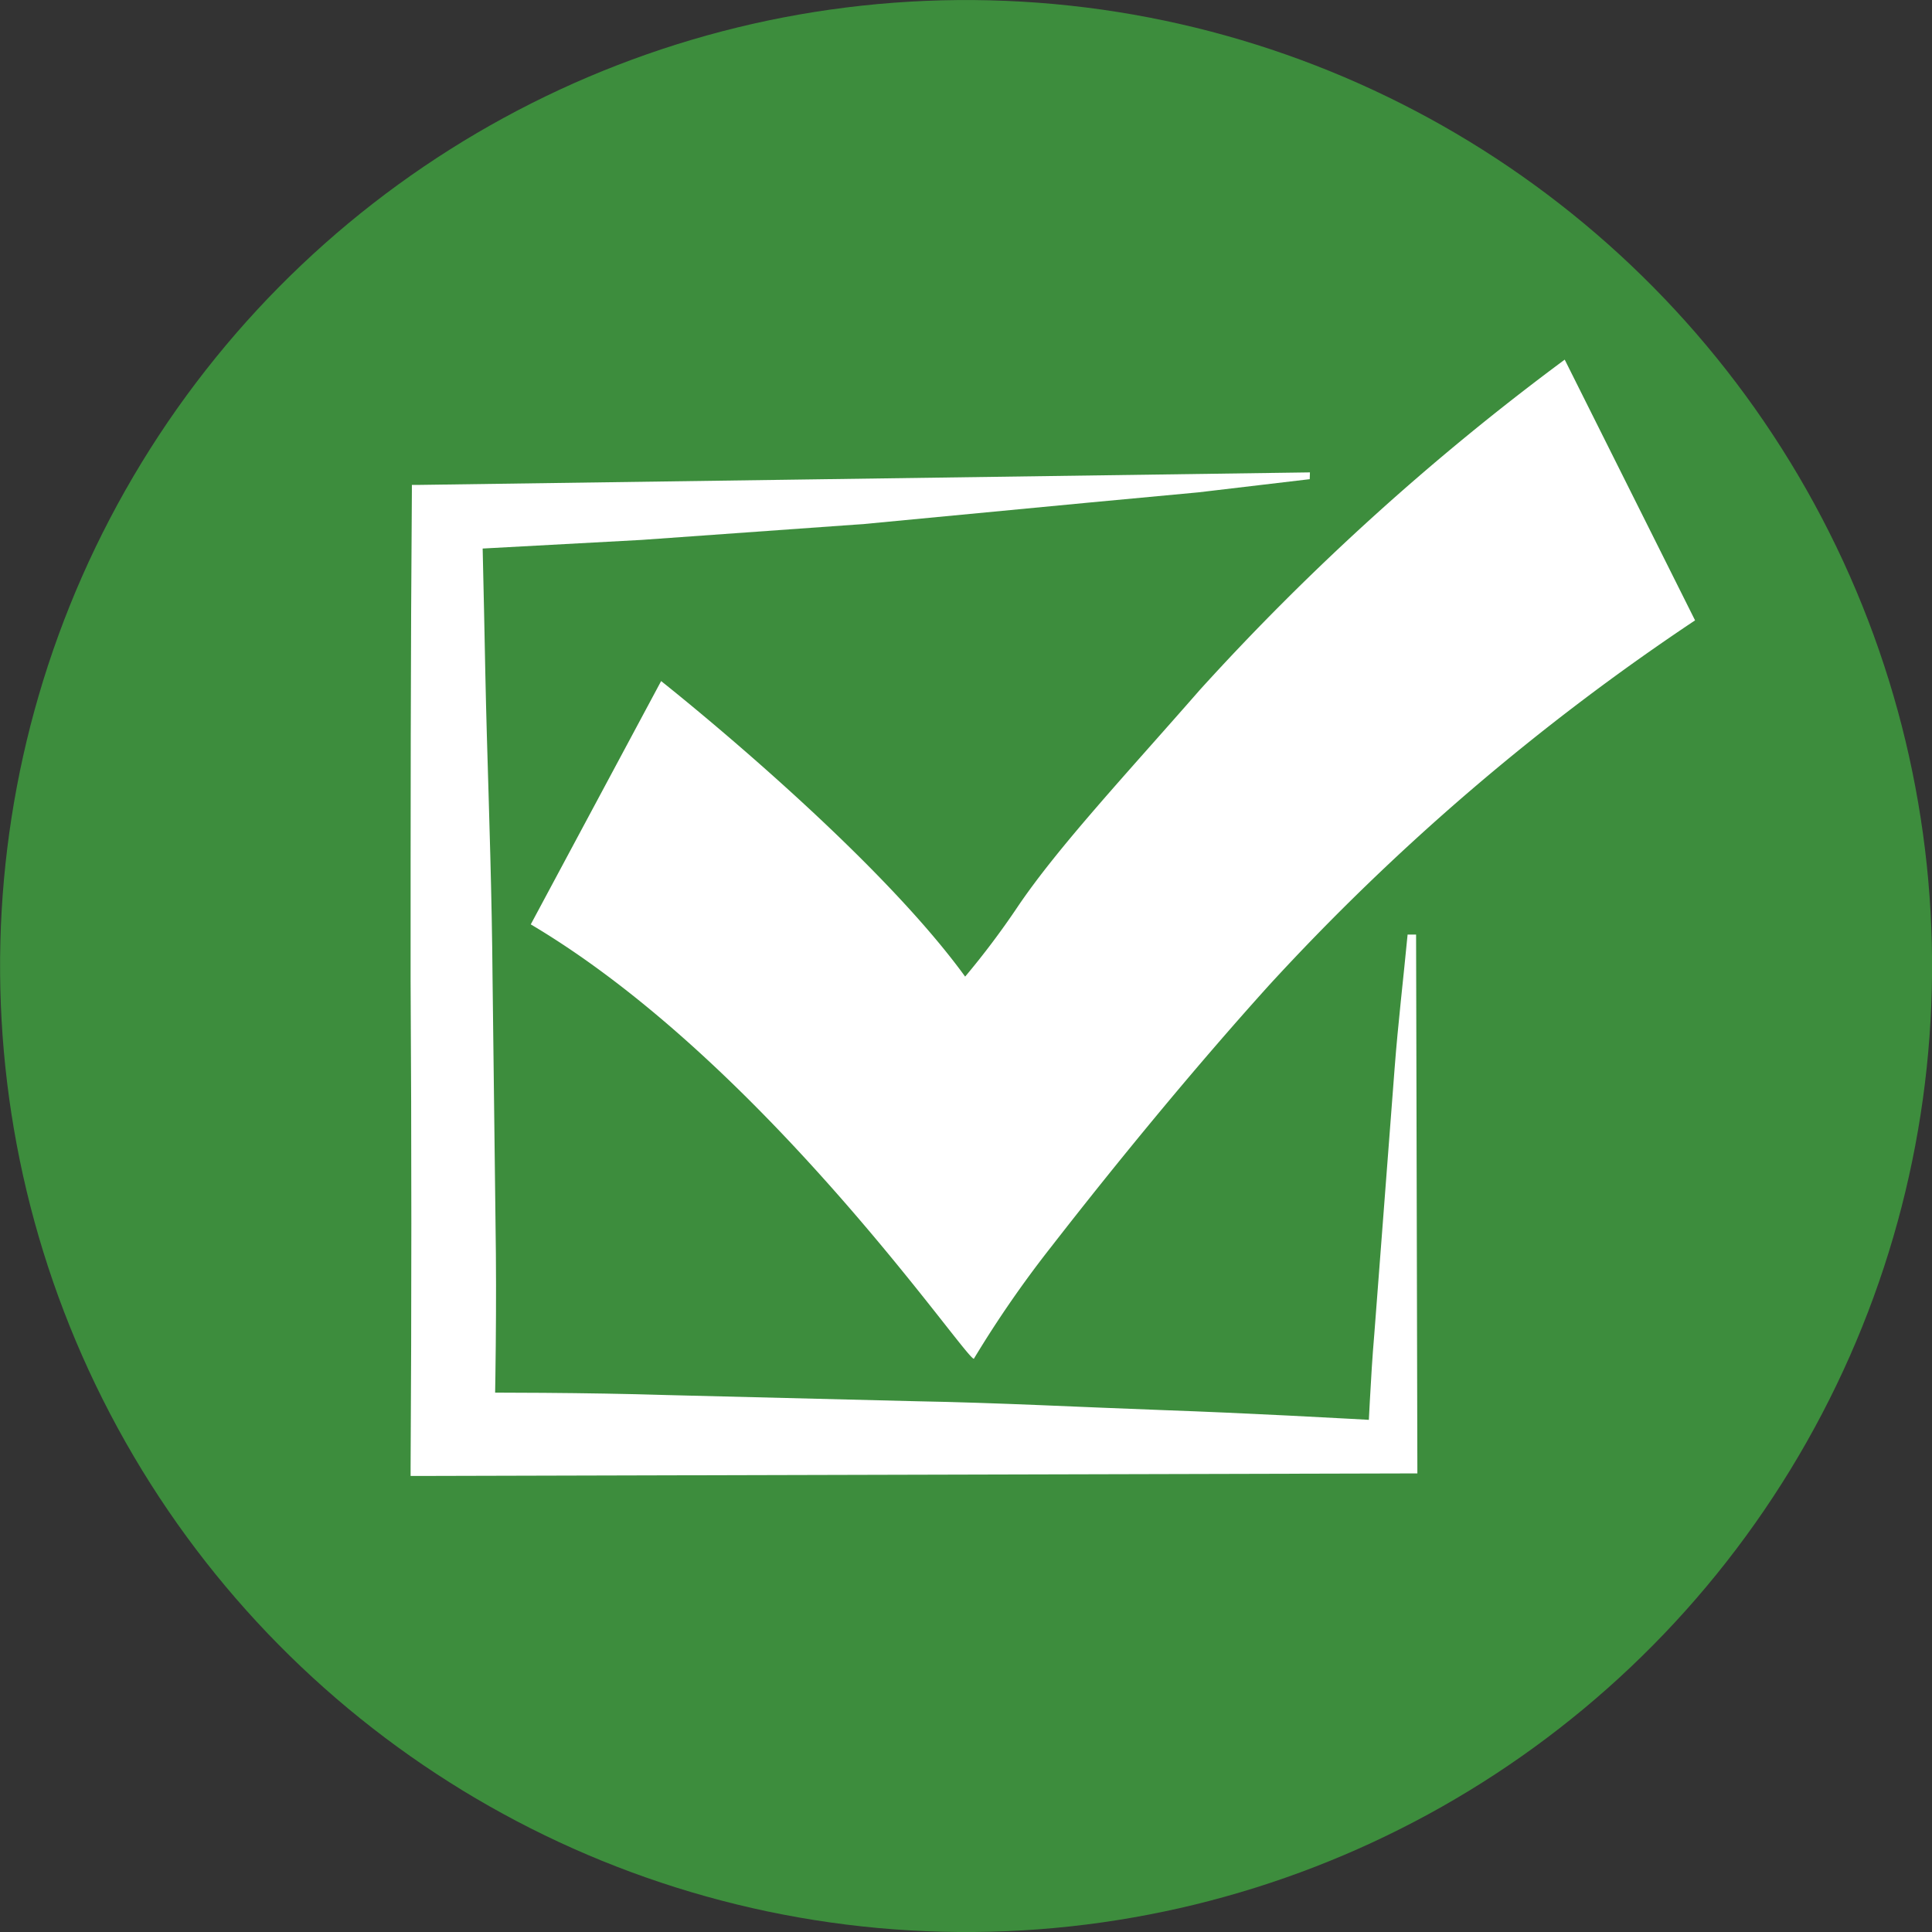
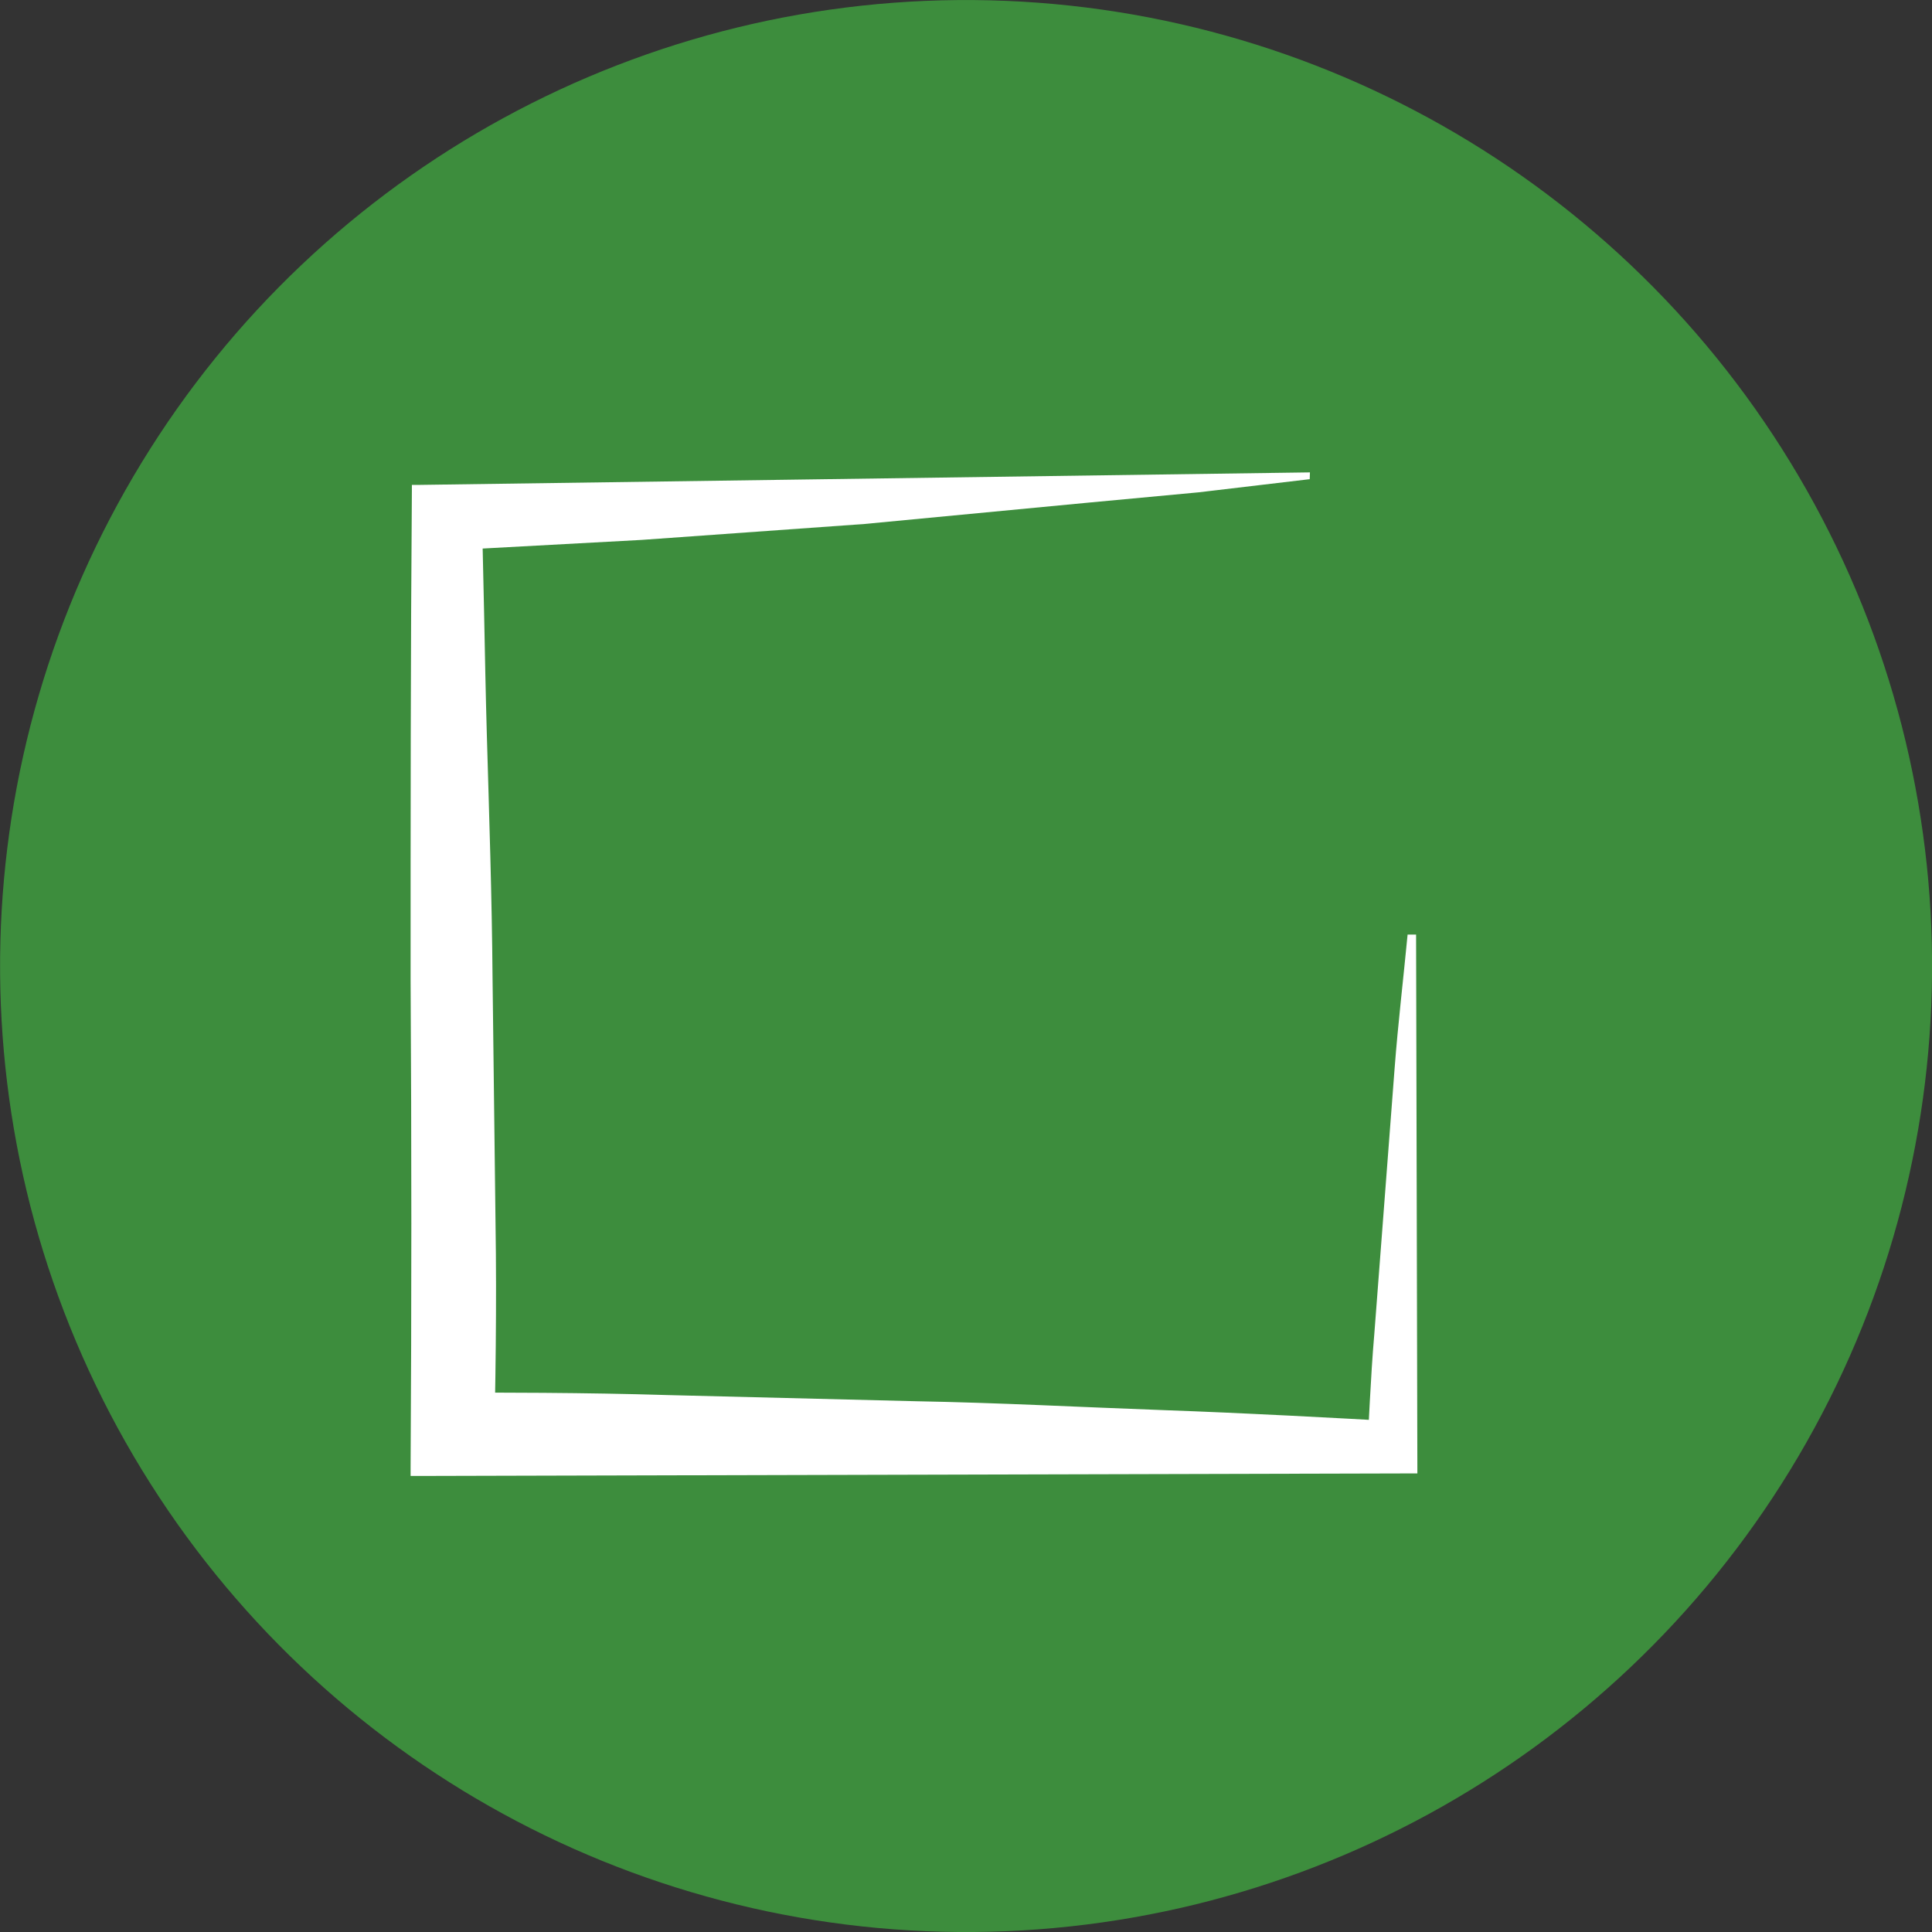
<svg xmlns="http://www.w3.org/2000/svg" viewBox="0 0 91 91">
  <rect x="0" y="0" width="91" height="91" fill="#333333" stroke="none" />
  <defs>
    <style>.cls-1{fill:#3d8d3d;}.cls-2{fill:#fff;}</style>
  </defs>
  <title>Marca Ok 3Verde</title>
  <g id="Capa_2" data-name="Capa 2">
    <g id="Capa_1-2" data-name="Capa 1">
      <circle class="cls-1" cx="45.5" cy="45.5" r="45.5" transform="translate(-1.11 89.86) rotate(-88.58)" />
-       <path class="cls-2" d="M45.46,46a38.51,38.51,0,0,0,2.46-3.27c1.9-2.82,5.13-6.27,8.59-10.23A118,118,0,0,1,73.7,16.94l6.14,12.28A110.19,110.19,0,0,0,59.78,46.4c-3.61,4-7.22,8.41-10.23,12.28A51.77,51.77,0,0,0,45.87,64C45.46,64,36.05,50.09,25,43.54l6.14-11.46S41,39.86,45.46,46Z" />
      <path class="cls-2" d="M61.69,22.57l-5.24.62-5.24.49-10.49,1-10.49.75L19.73,26l2.92-2.9c.14,3.82.17,7.65.28,11.48s.24,7.66.27,11.5l.14,11.53c.06,3.85,0,7.7-.09,11.55l-3.5-3.57c3.9,0,7.8,0,11.69.12L43.14,66c3.9.07,7.79.28,11.69.42s7.79.35,11.69.57l-2.17,2.15c.13-2.09.2-4.19.38-6.28l.48-6.28.48-6.28c.16-2.09.41-4.19.61-6.28h.4l.06,25.12v.26H66.5l-46.78.12h-.38v-.38q.07-11.51,0-23c0-7.67,0-15.35.06-23v-.3h.3l42-.59Z" />
    </g>
  </g>
</svg>